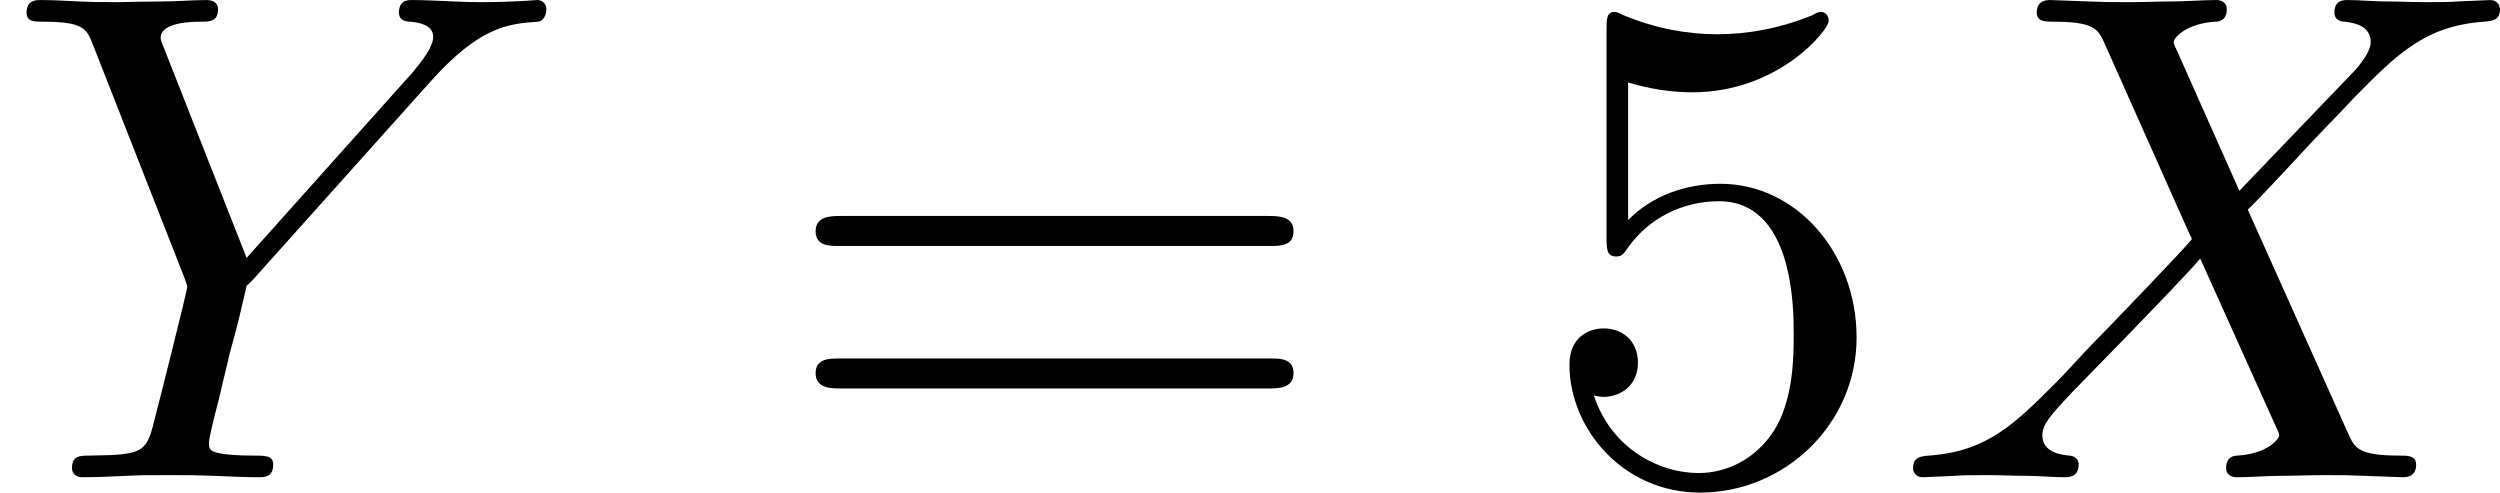
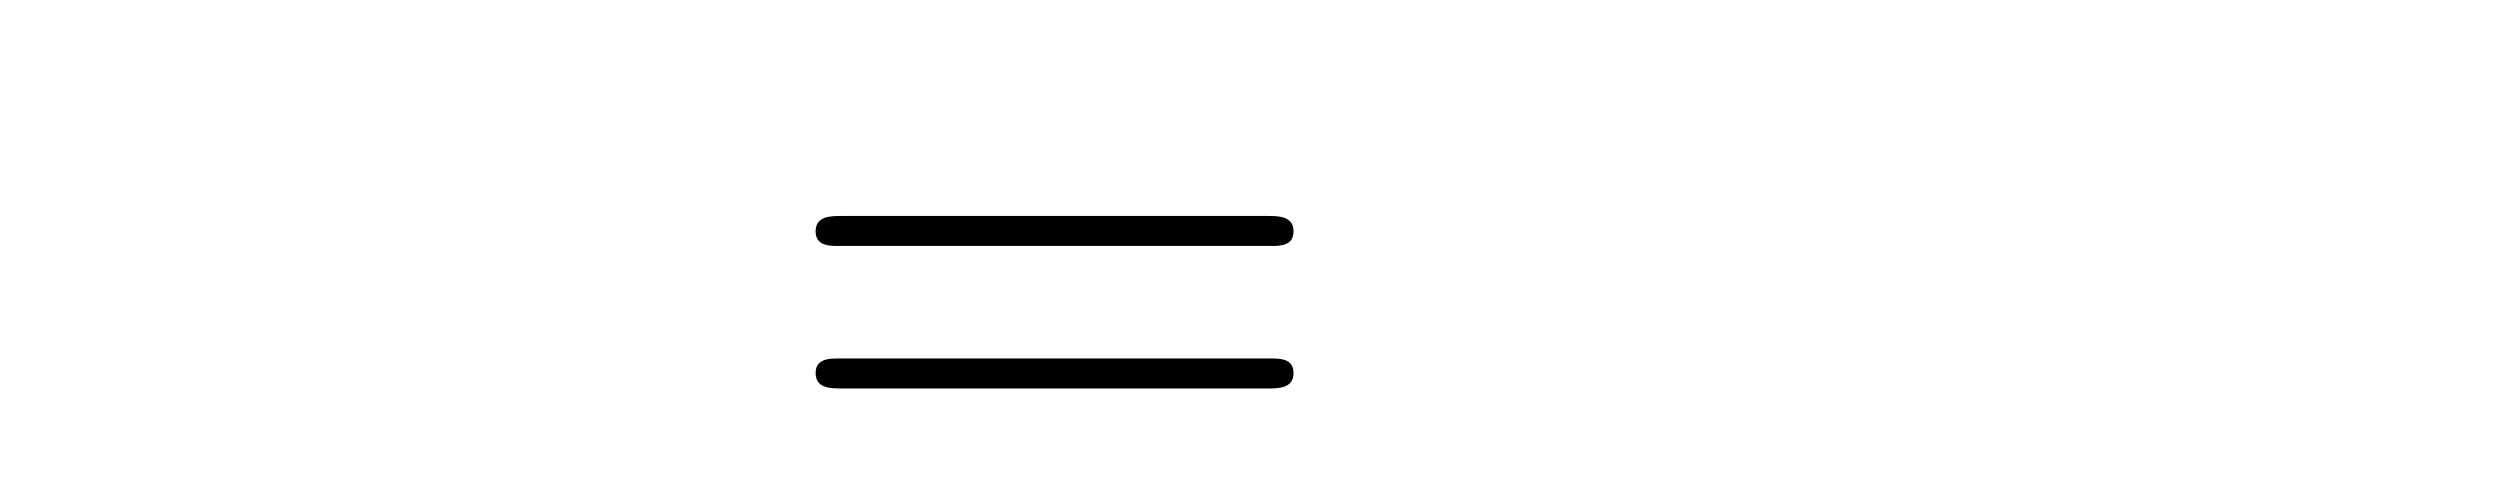
<svg xmlns="http://www.w3.org/2000/svg" xmlns:xlink="http://www.w3.org/1999/xlink" version="1.1" width="64.166pt" height="12.643pt" viewBox="64.492 937.081 64.166 12.643">
  <defs>
-     <path id="g9-53" d="M.933-3.093C.933-2.932 .933-2.833 1.058-2.833C1.13-2.833 1.157-2.869 1.21-2.95C1.479-3.327 1.91-3.542 2.376-3.542C3.335-3.542 3.335-2.161 3.335-1.838C3.335-1.56 3.335-1.004 3.084-.601C2.842-.224 2.466-.054 2.116-.054C1.587-.054 .986-.386 .771-1.049C.78-1.049 .834-1.031 .897-1.031C1.076-1.031 1.336-1.148 1.336-1.47C1.336-1.748 1.139-1.91 .897-1.91C.708-1.91 .457-1.802 .457-1.444C.457-.628 1.139 .197 2.134 .197C3.219 .197 4.142-.681 4.142-1.793C4.142-2.878 3.371-3.766 2.394-3.766C1.964-3.766 1.524-3.622 1.21-3.3V-5.066C1.479-4.985 1.757-4.94 2.035-4.94C3.138-4.94 3.784-5.738 3.784-5.855C3.784-5.936 3.73-5.972 3.685-5.972C3.667-5.972 3.649-5.972 3.569-5.927C3.147-5.756 2.735-5.685 2.358-5.685C1.973-5.685 1.569-5.756 1.157-5.927C1.067-5.972 1.049-5.972 1.04-5.972C.933-5.972 .933-5.882 .933-5.73V-3.093Z" />
    <path id="g9-61" d="M6.348-2.968C6.474-2.968 6.644-2.968 6.644-3.156C6.644-3.353 6.447-3.353 6.312-3.353H.843C.708-3.353 .511-3.353 .511-3.156C.511-2.968 .69-2.968 .807-2.968H6.348ZM6.312-1.139C6.447-1.139 6.644-1.139 6.644-1.336C6.644-1.524 6.474-1.524 6.348-1.524H.807C.69-1.524 .511-1.524 .511-1.336C.511-1.139 .708-1.139 .843-1.139H6.312Z" />
-     <path id="g6-88" d="M4.555-3.434C4.779-3.649 5.299-4.223 5.514-4.447C5.604-4.537 5.828-4.77 5.918-4.869C6.474-5.434 6.832-5.792 7.586-5.846C7.693-5.855 7.792-5.864 7.792-6.007C7.792-6.043 7.765-6.124 7.666-6.124C7.612-6.124 7.308-6.106 7.254-6.106C7.173-6.097 6.967-6.097 6.823-6.097C6.662-6.097 6.492-6.106 6.33-6.106S5.99-6.124 5.837-6.124C5.783-6.124 5.667-6.124 5.667-5.963C5.667-5.855 5.774-5.846 5.792-5.846C5.864-5.837 6.133-5.819 6.133-5.586C6.133-5.434 5.927-5.218 5.918-5.209L4.447-3.676L3.649-5.469C3.604-5.559 3.604-5.577 3.604-5.586C3.604-5.631 3.748-5.819 4.133-5.846C4.178-5.846 4.286-5.855 4.286-6.007C4.286-6.088 4.223-6.124 4.151-6.124C3.972-6.124 3.766-6.106 3.587-6.106S3.228-6.097 3.04-6.097C2.744-6.097 2.726-6.097 2.511-6.106L2.017-6.124C1.982-6.124 1.847-6.124 1.847-5.963C1.847-5.846 1.955-5.846 2.062-5.846C2.591-5.846 2.636-5.747 2.717-5.568L3.784-3.174C3.784-3.165 3.838-3.067 3.838-3.058C3.838-3.031 2.681-1.829 2.546-1.695C2.448-1.596 2.215-1.336 2.116-1.237C1.569-.69 1.219-.332 .466-.278C.359-.269 .26-.26 .26-.117C.26-.063 .296 0 .386 0C.439 0 .744-.018 .798-.018C.879-.027 1.085-.027 1.228-.027C1.39-.027 1.56-.018 1.722-.018S2.053 0 2.206 0C2.251 0 2.385 0 2.385-.161C2.385-.269 2.277-.278 2.26-.278C2.188-.287 1.919-.305 1.919-.538C1.919-.681 2.026-.798 2.304-1.094L2.995-1.802L3.479-2.304C3.64-2.475 3.873-2.717 3.945-2.806L4.914-.655C4.958-.565 4.958-.547 4.958-.538C4.958-.493 4.815-.305 4.429-.278C4.385-.278 4.277-.269 4.277-.117C4.277-.036 4.34 0 4.411 0C4.591 0 4.797-.018 4.976-.018S5.335-.027 5.523-.027C5.819-.027 5.837-.027 6.052-.018L6.545 0C6.581 0 6.716 0 6.716-.161C6.716-.278 6.608-.278 6.501-.278C5.972-.278 5.927-.377 5.846-.556L4.555-3.434Z" />
-     <path id="g6-89" d="M5.514-5.066C6.16-5.792 6.528-5.819 6.904-5.846C6.976-5.855 7.012-5.936 7.012-6.007S6.958-6.124 6.895-6.124C6.877-6.124 6.608-6.097 6.16-6.097C5.873-6.097 5.559-6.124 5.281-6.124C5.236-6.124 5.12-6.124 5.12-5.963C5.12-5.855 5.218-5.846 5.272-5.846C5.461-5.828 5.559-5.765 5.559-5.649C5.559-5.487 5.308-5.218 5.299-5.2L3.165-2.815L2.116-5.478C2.062-5.604 2.062-5.622 2.062-5.64C2.062-5.846 2.493-5.846 2.573-5.846C2.69-5.846 2.798-5.846 2.798-6.007C2.798-6.097 2.717-6.124 2.654-6.124C2.475-6.124 2.268-6.106 2.089-6.106C1.901-6.106 1.542-6.097 1.533-6.097C1.237-6.097 1.219-6.097 1.004-6.106C.861-6.115 .655-6.124 .511-6.124C.466-6.124 .341-6.124 .341-5.963C.341-5.846 .439-5.846 .547-5.846C1.076-5.846 1.112-5.756 1.193-5.55L2.358-2.582C2.403-2.466 2.403-2.448 2.403-2.439C2.403-2.403 2.044-.968 2-.807C1.883-.323 1.874-.287 1.166-.278C1.022-.278 .924-.278 .924-.117C.924-.036 .986 0 1.058 0C1.201 0 1.47-.009 1.623-.018C1.811-.027 1.829-.027 2.179-.027C2.466-.027 2.484-.027 2.753-.018C2.932-.009 3.156 0 3.327 0C3.389 0 3.506 0 3.506-.161C3.506-.278 3.416-.278 3.228-.278C3.192-.278 3.031-.278 2.887-.296C2.69-.323 2.681-.359 2.681-.439C2.681-.502 2.753-.789 2.798-.959L2.95-1.596C3.075-2.053 3.075-2.071 3.165-2.457C3.192-2.484 3.21-2.493 3.264-2.555L5.514-5.066Z" />
  </defs>
  <g id="page25" transform="matrix(2 0 0 2 0 0)">
    <use x="32.246" y="474.665" xlink:href="#g6-89" />
    <use x="42.202" y="474.665" xlink:href="#g9-61" />
    <use x="51.93" y="474.665" xlink:href="#g9-53" />
    <use x="56.537" y="474.665" xlink:href="#g6-88" />
  </g>
</svg>